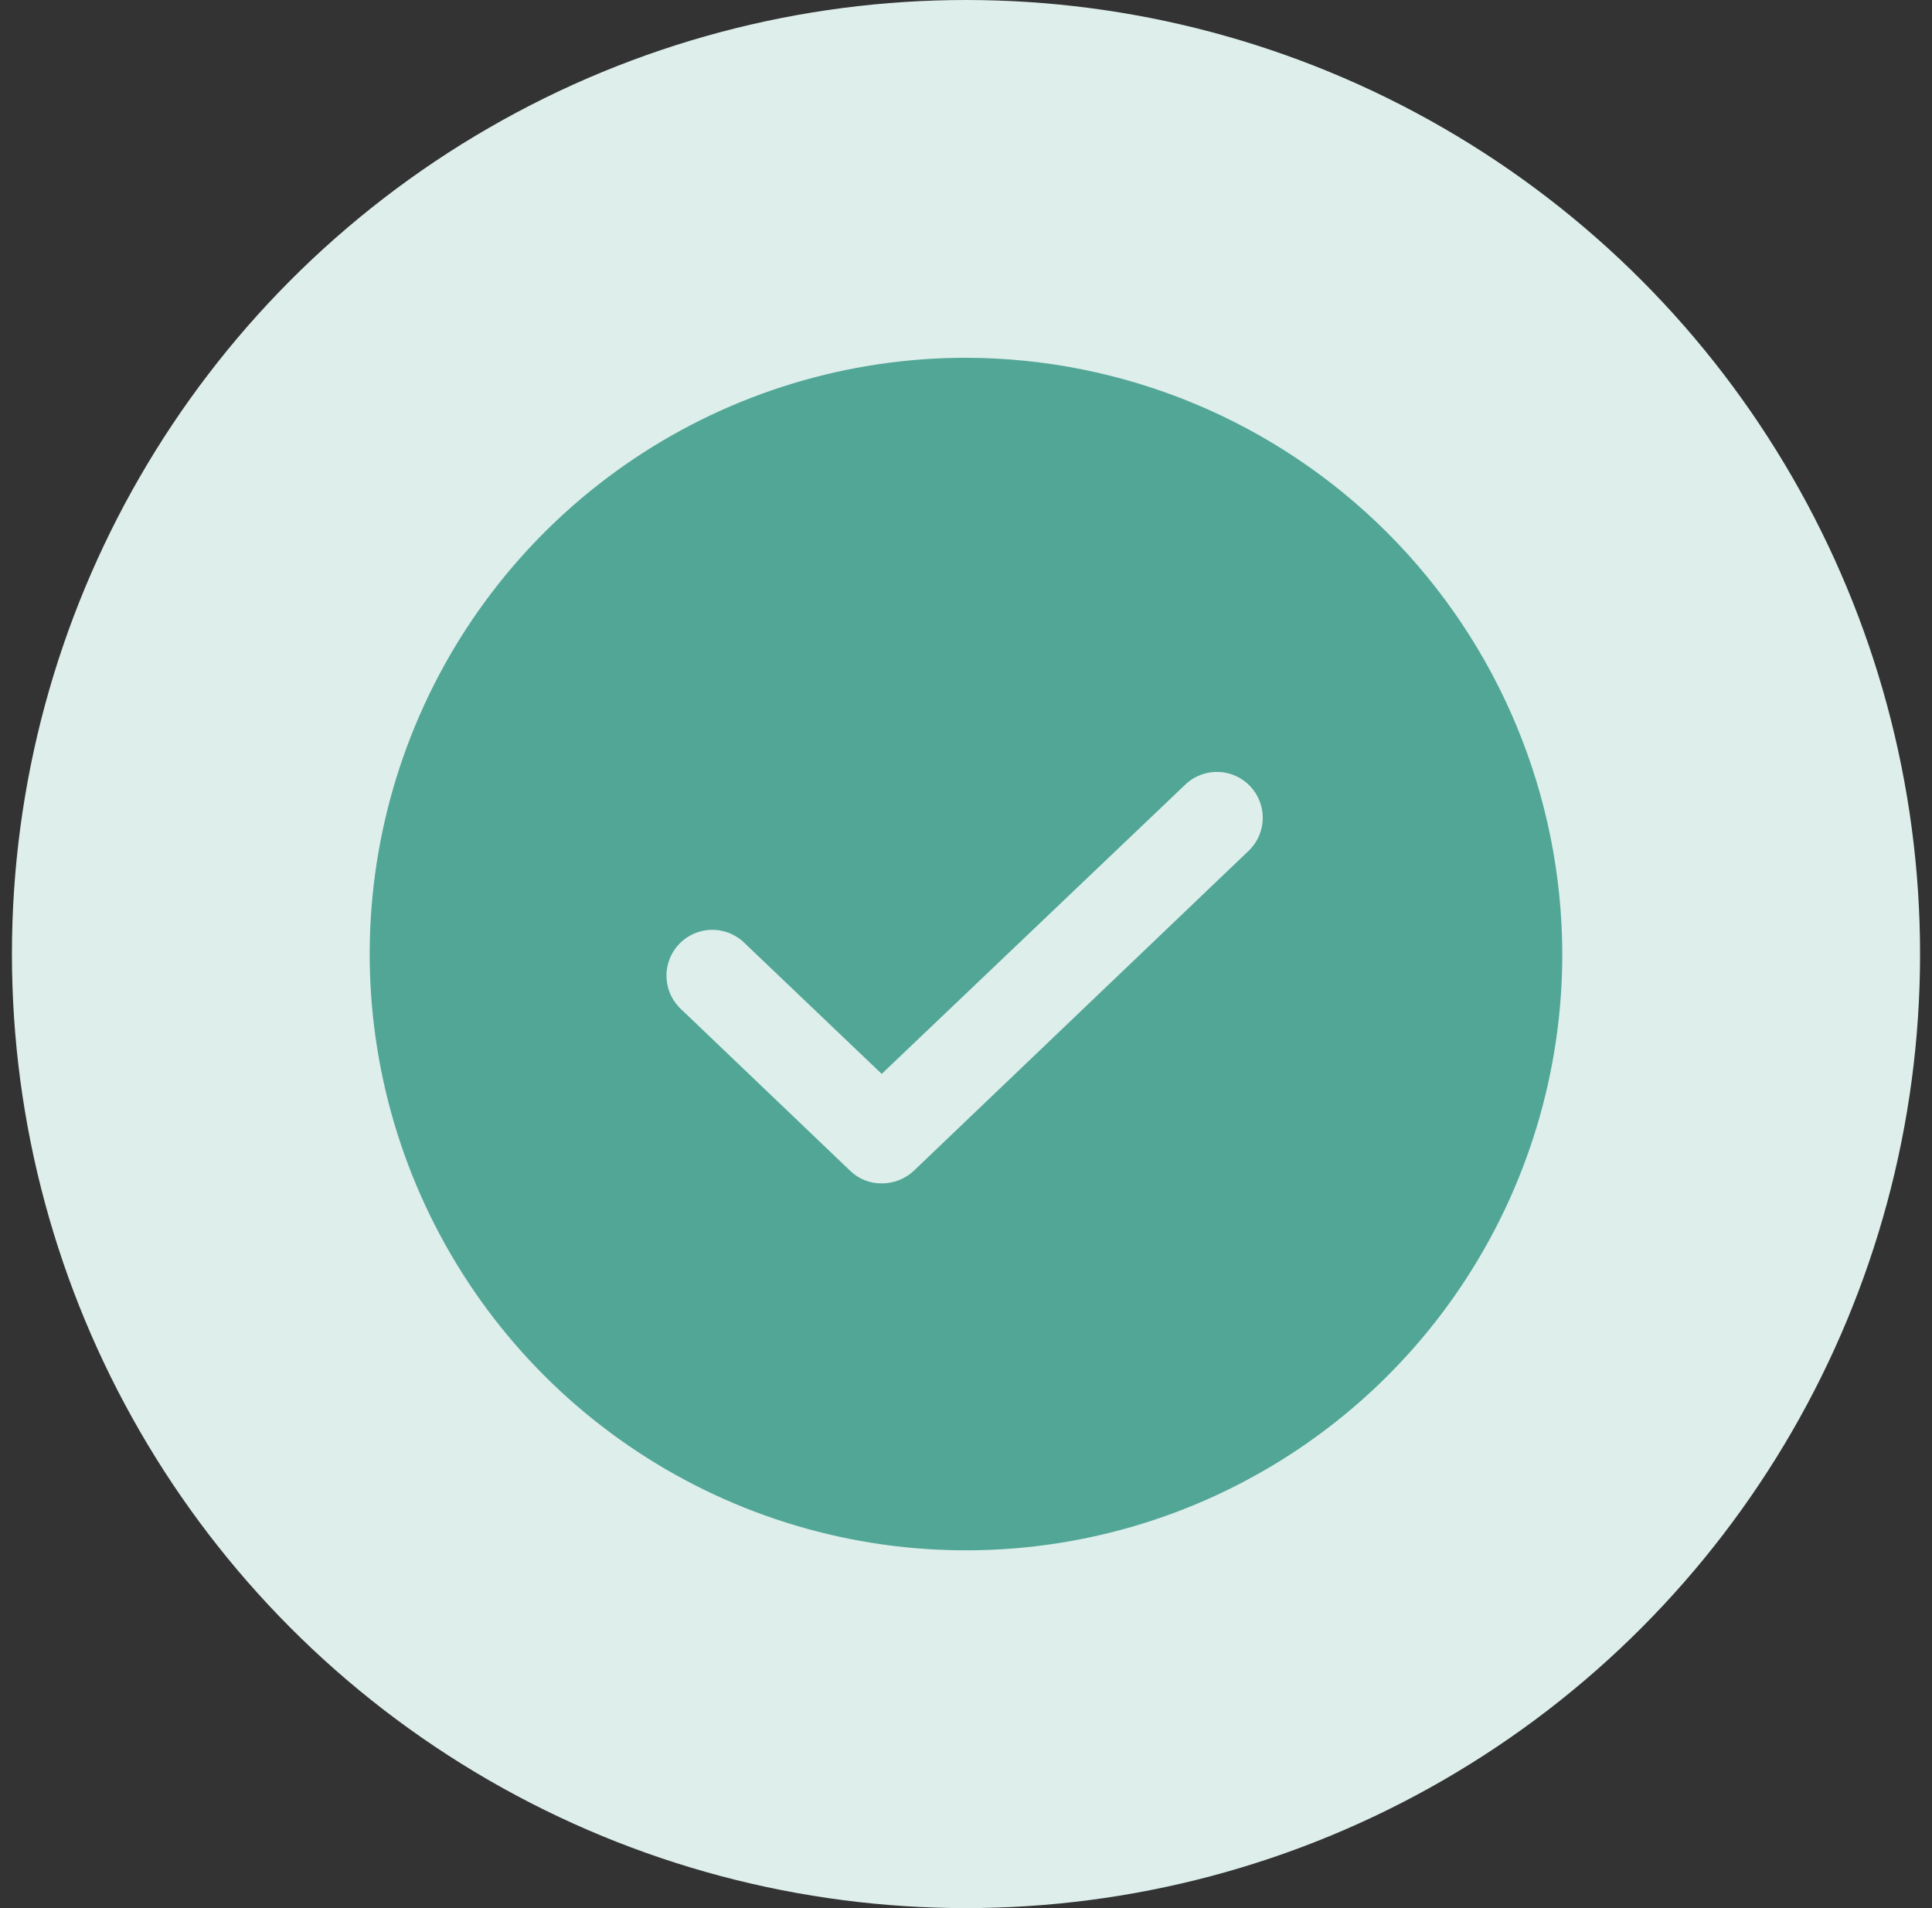
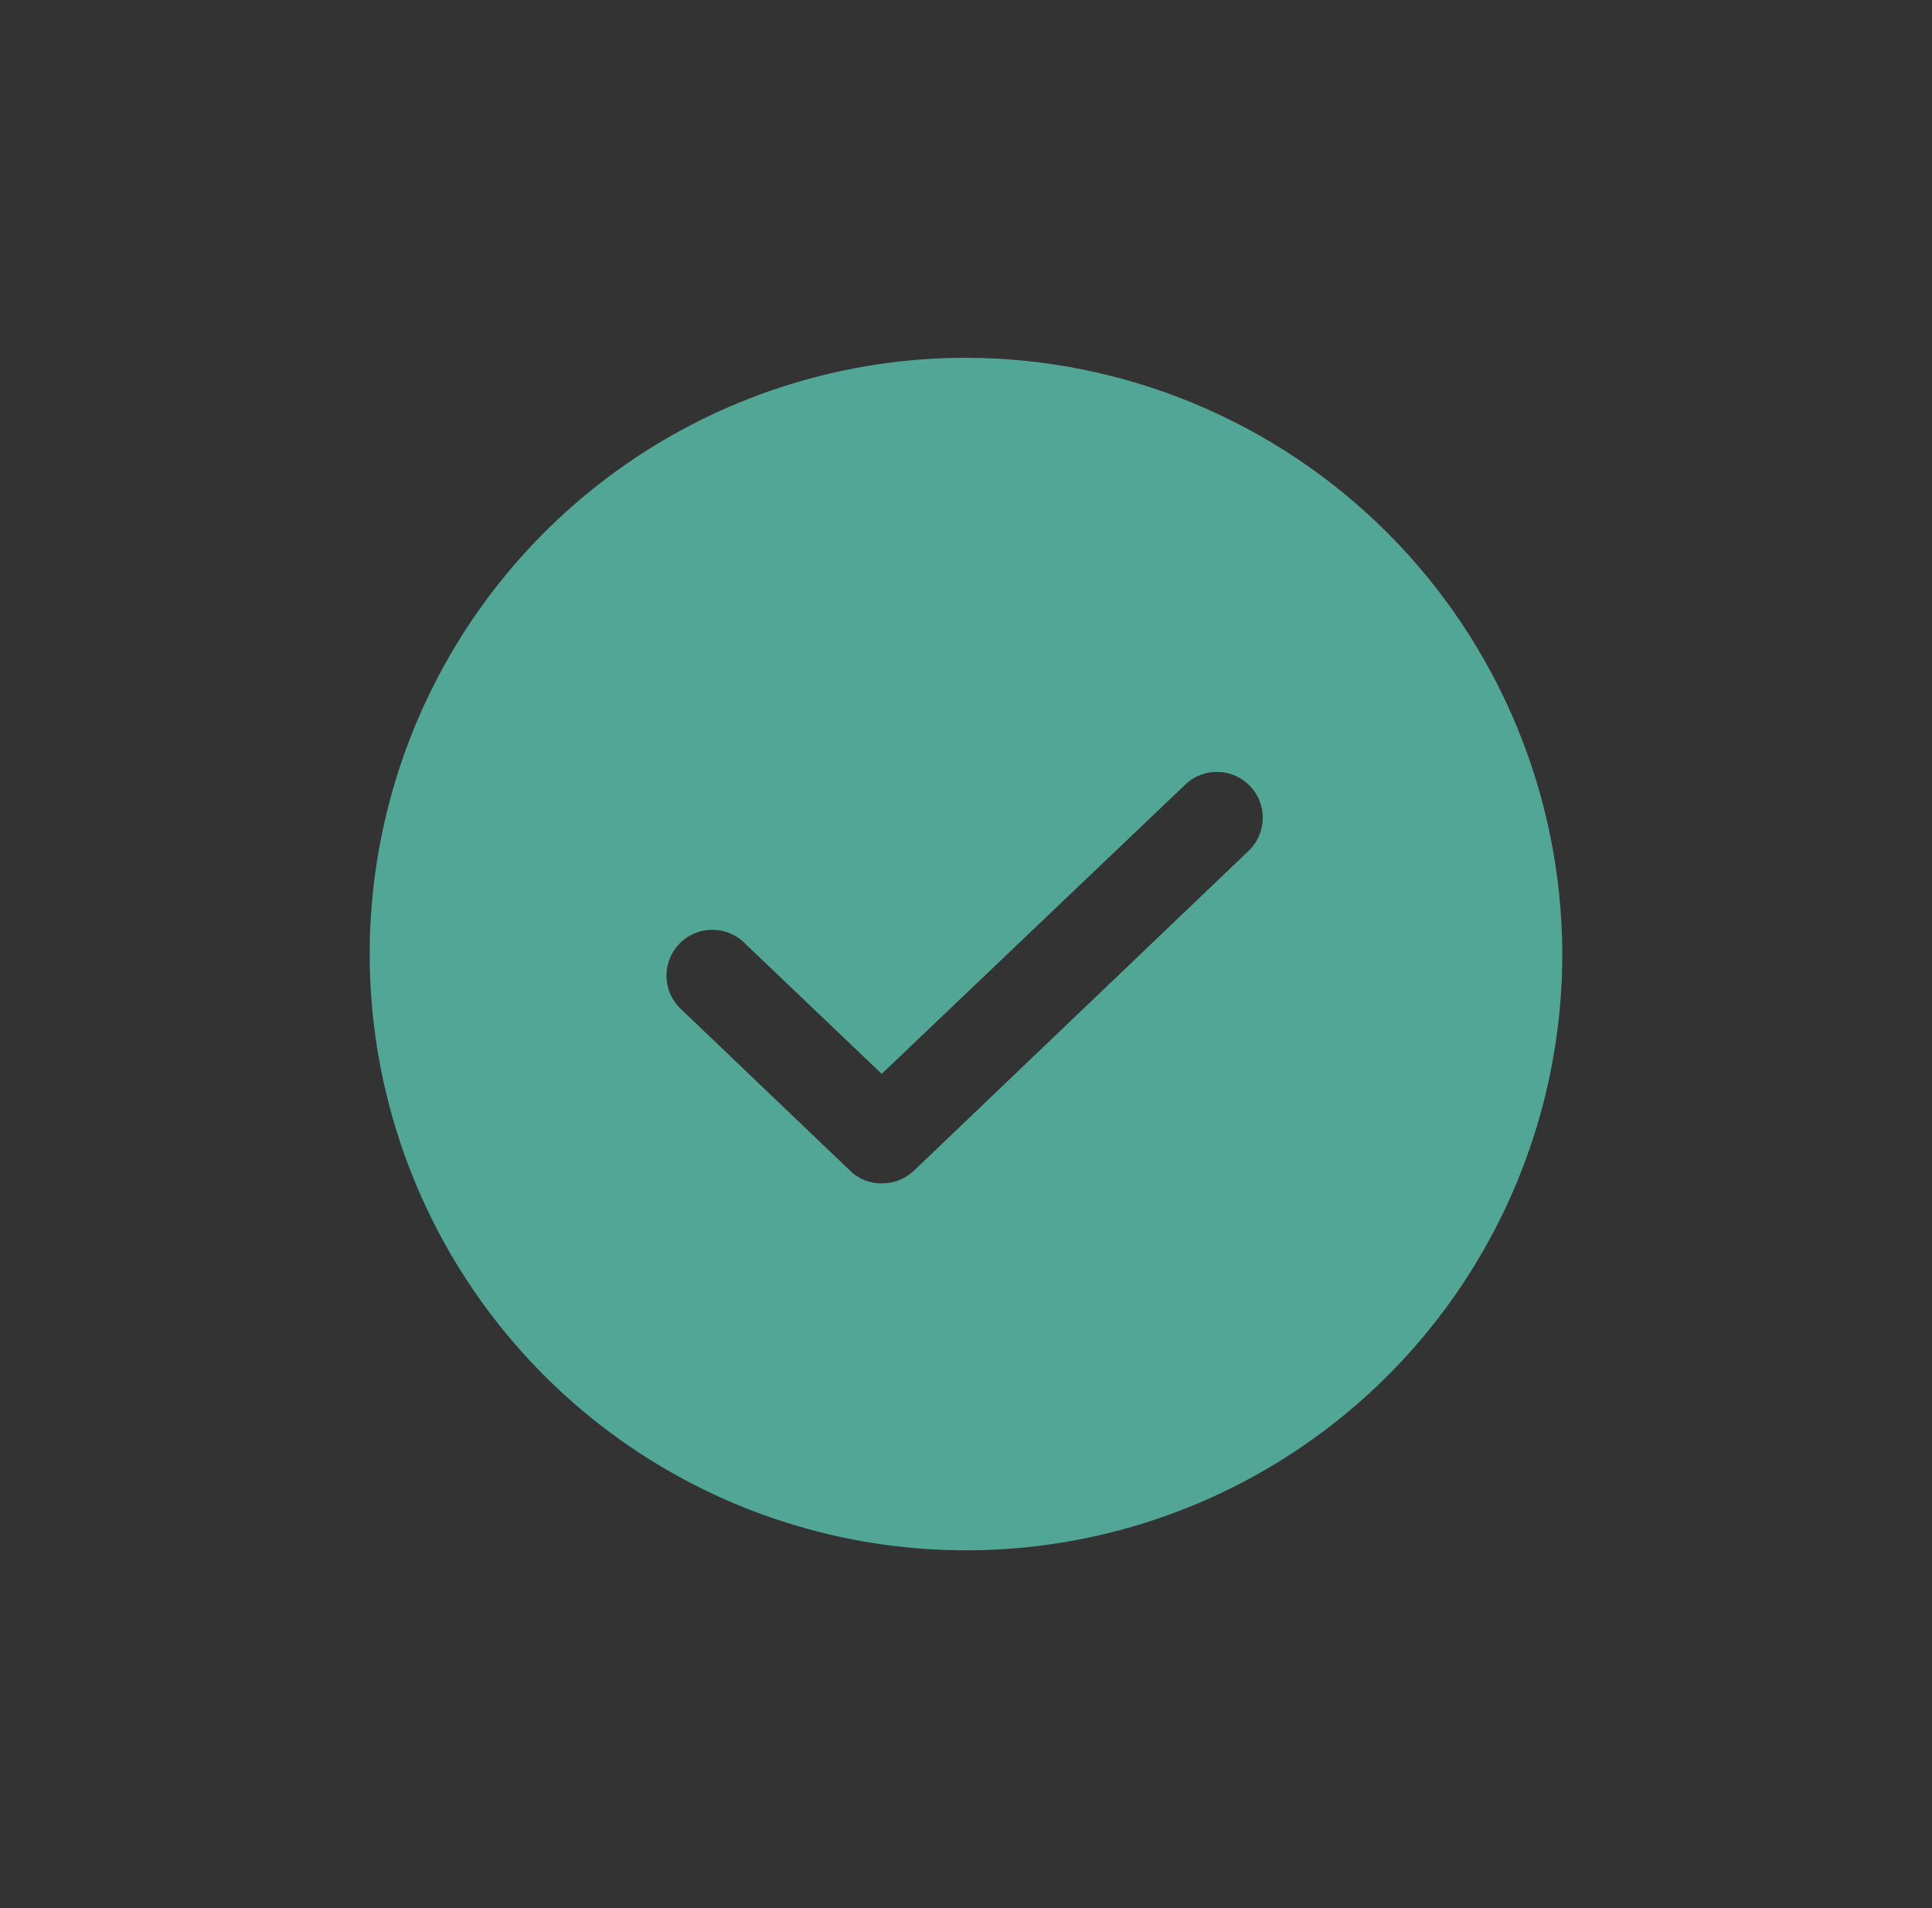
<svg xmlns="http://www.w3.org/2000/svg" width="81" height="80" viewBox="0 0 81 80" fill="none">
  <rect x="0" y="0" width="81" height="80" fill="#333333" stroke="none" />
-   <circle cx="40.5" cy="40" r="40" fill="#DDEEEB" />
  <path d="M40.5 15C35.556 15 30.722 16.466 26.611 19.213C22.5 21.96 19.295 25.865 17.403 30.433C15.511 35.001 15.016 40.028 15.98 44.877C16.945 49.727 19.326 54.181 22.822 57.678C26.319 61.174 30.773 63.555 35.623 64.52C40.472 65.484 45.499 64.989 50.067 63.097C54.635 61.205 58.54 58.001 61.287 53.889C64.034 49.778 65.5 44.944 65.5 40C65.487 33.373 62.849 27.022 58.164 22.336C53.478 17.651 47.127 15.013 40.5 15ZM52.399 35.625L38.312 49.087C37.948 49.429 37.466 49.618 36.966 49.615C36.722 49.619 36.479 49.574 36.252 49.483C36.026 49.392 35.819 49.258 35.644 49.087L28.601 42.356C28.406 42.185 28.247 41.977 28.134 41.744C28.021 41.51 27.957 41.257 27.944 40.998C27.932 40.739 27.972 40.48 28.063 40.237C28.153 39.994 28.291 39.772 28.47 39.583C28.648 39.395 28.863 39.245 29.101 39.142C29.338 39.039 29.595 38.985 29.854 38.984C30.113 38.982 30.37 39.033 30.609 39.133C30.848 39.234 31.065 39.381 31.245 39.567L36.966 45.024L49.755 32.837C50.129 32.51 50.614 32.341 51.11 32.365C51.606 32.388 52.073 32.602 52.414 32.962C52.756 33.322 52.945 33.801 52.942 34.297C52.939 34.793 52.745 35.269 52.399 35.625Z" fill="#51A696" />
</svg>